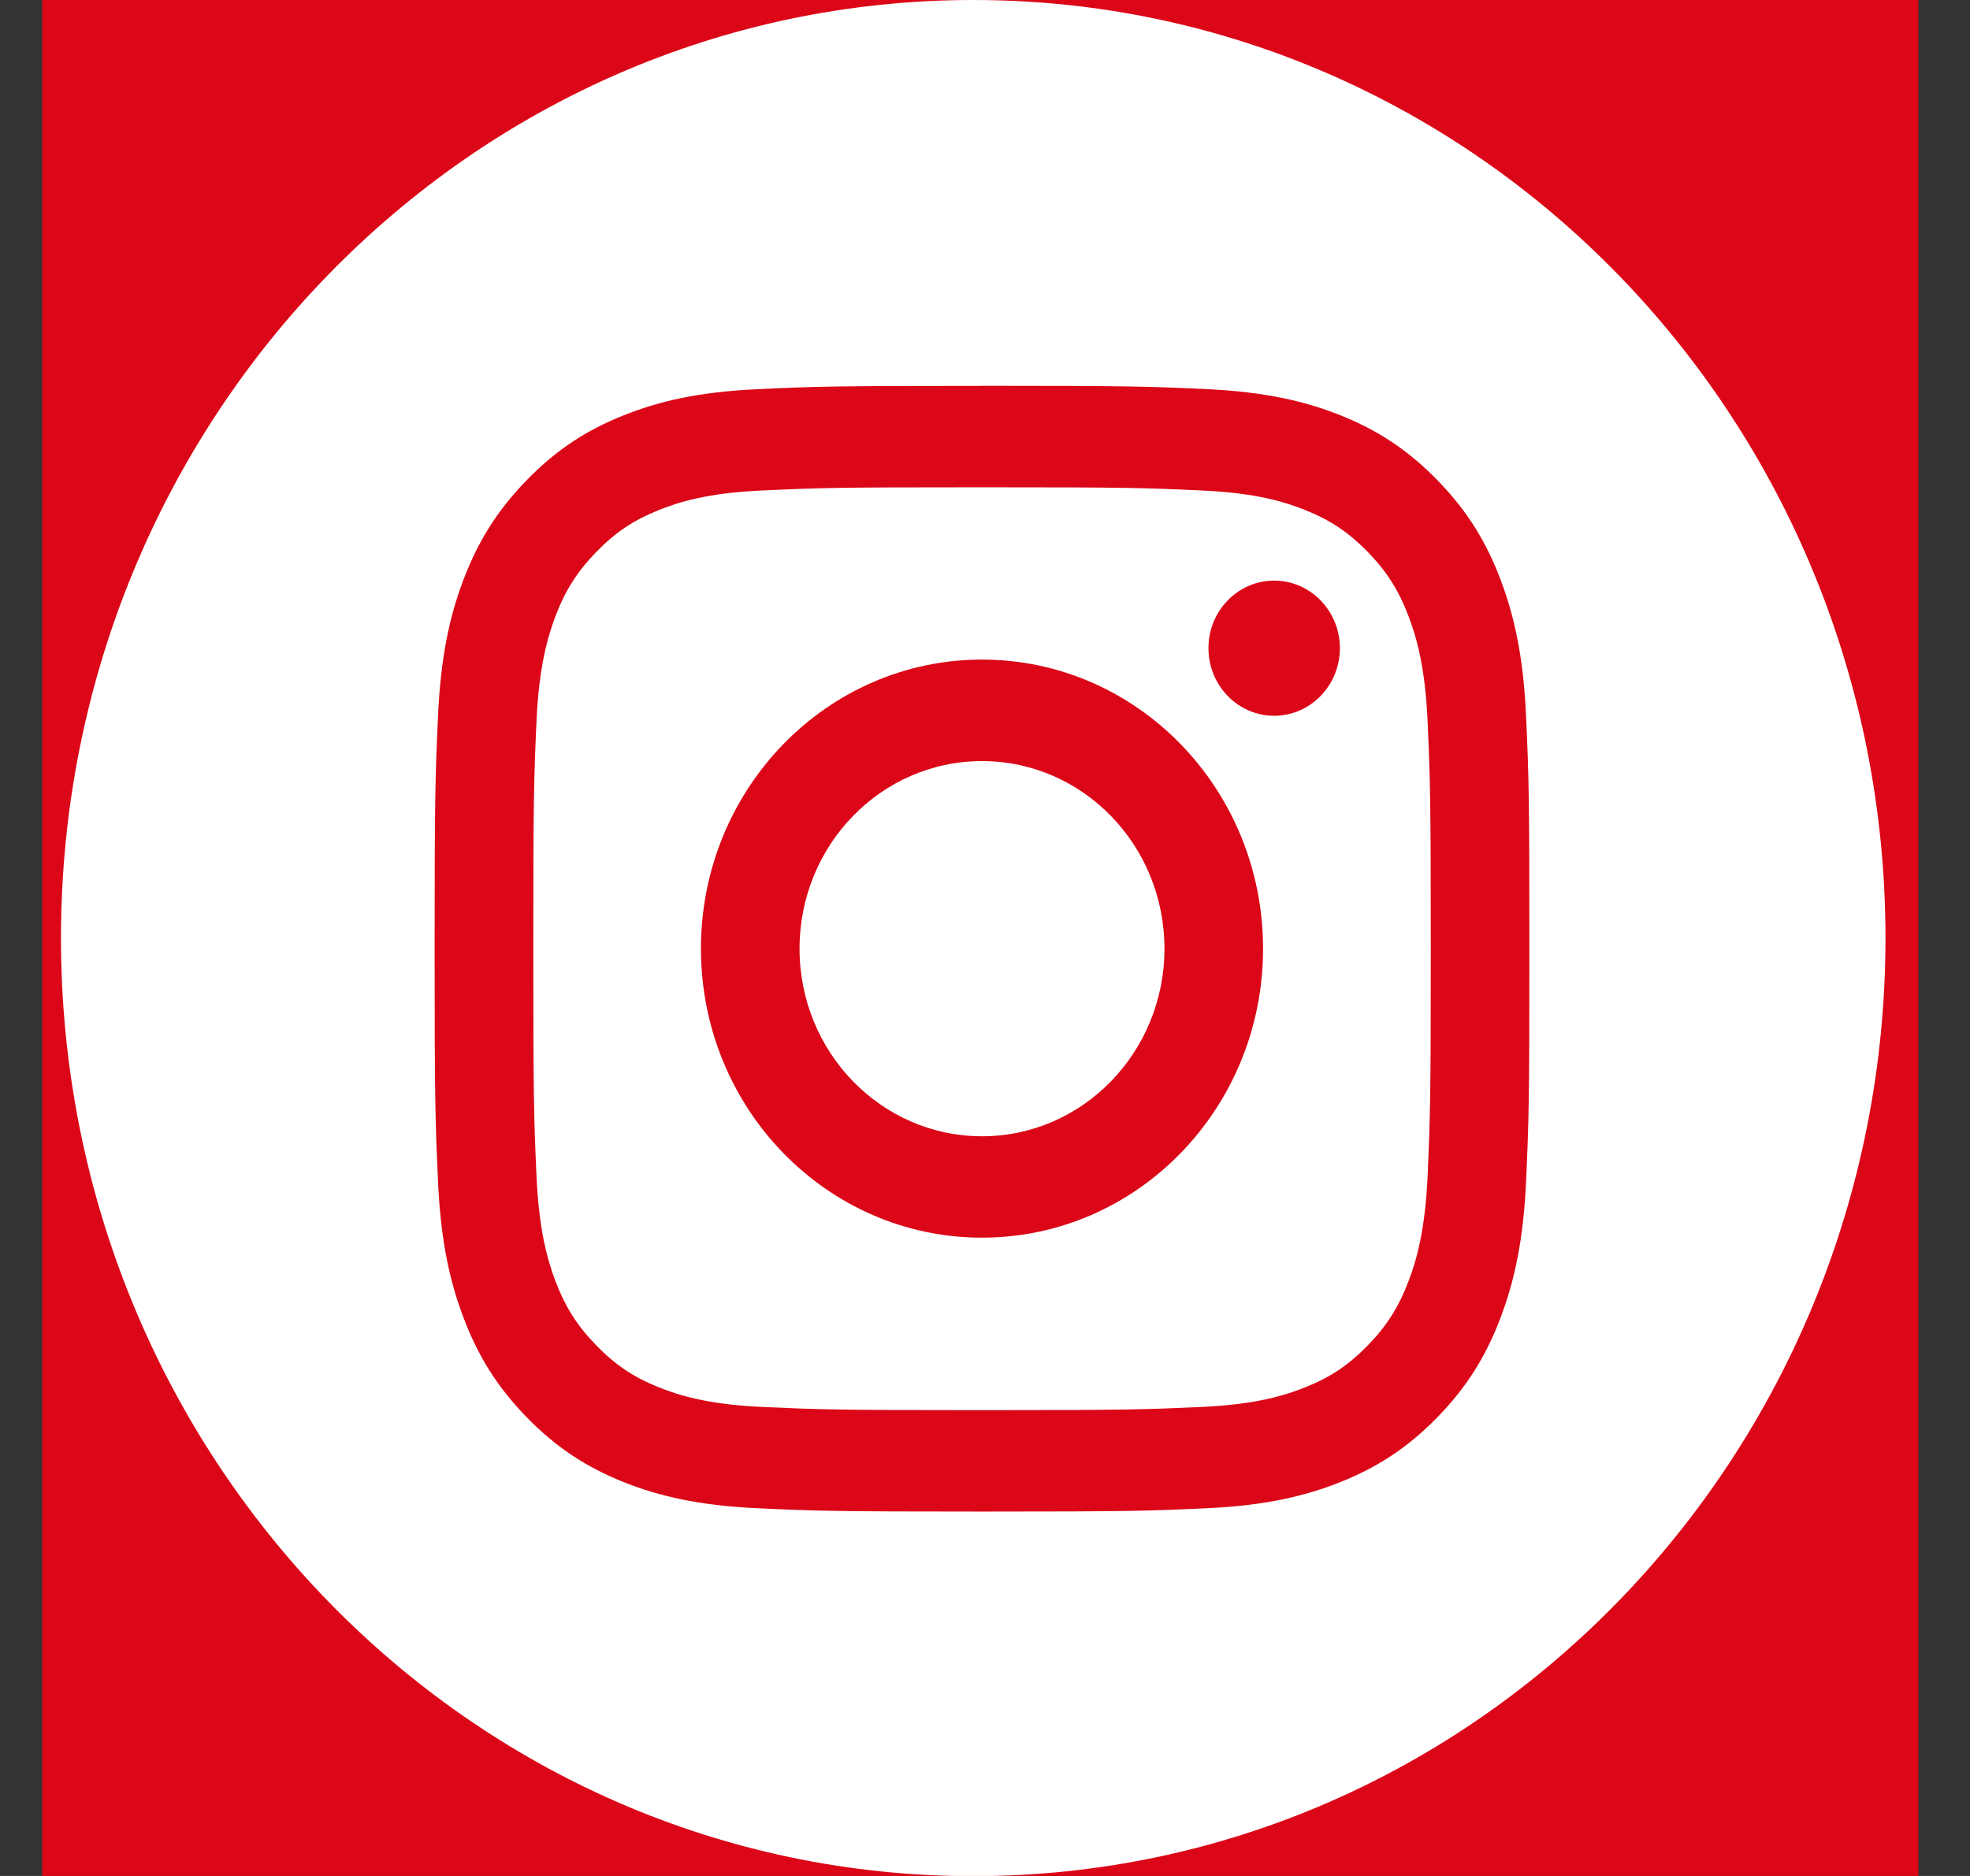
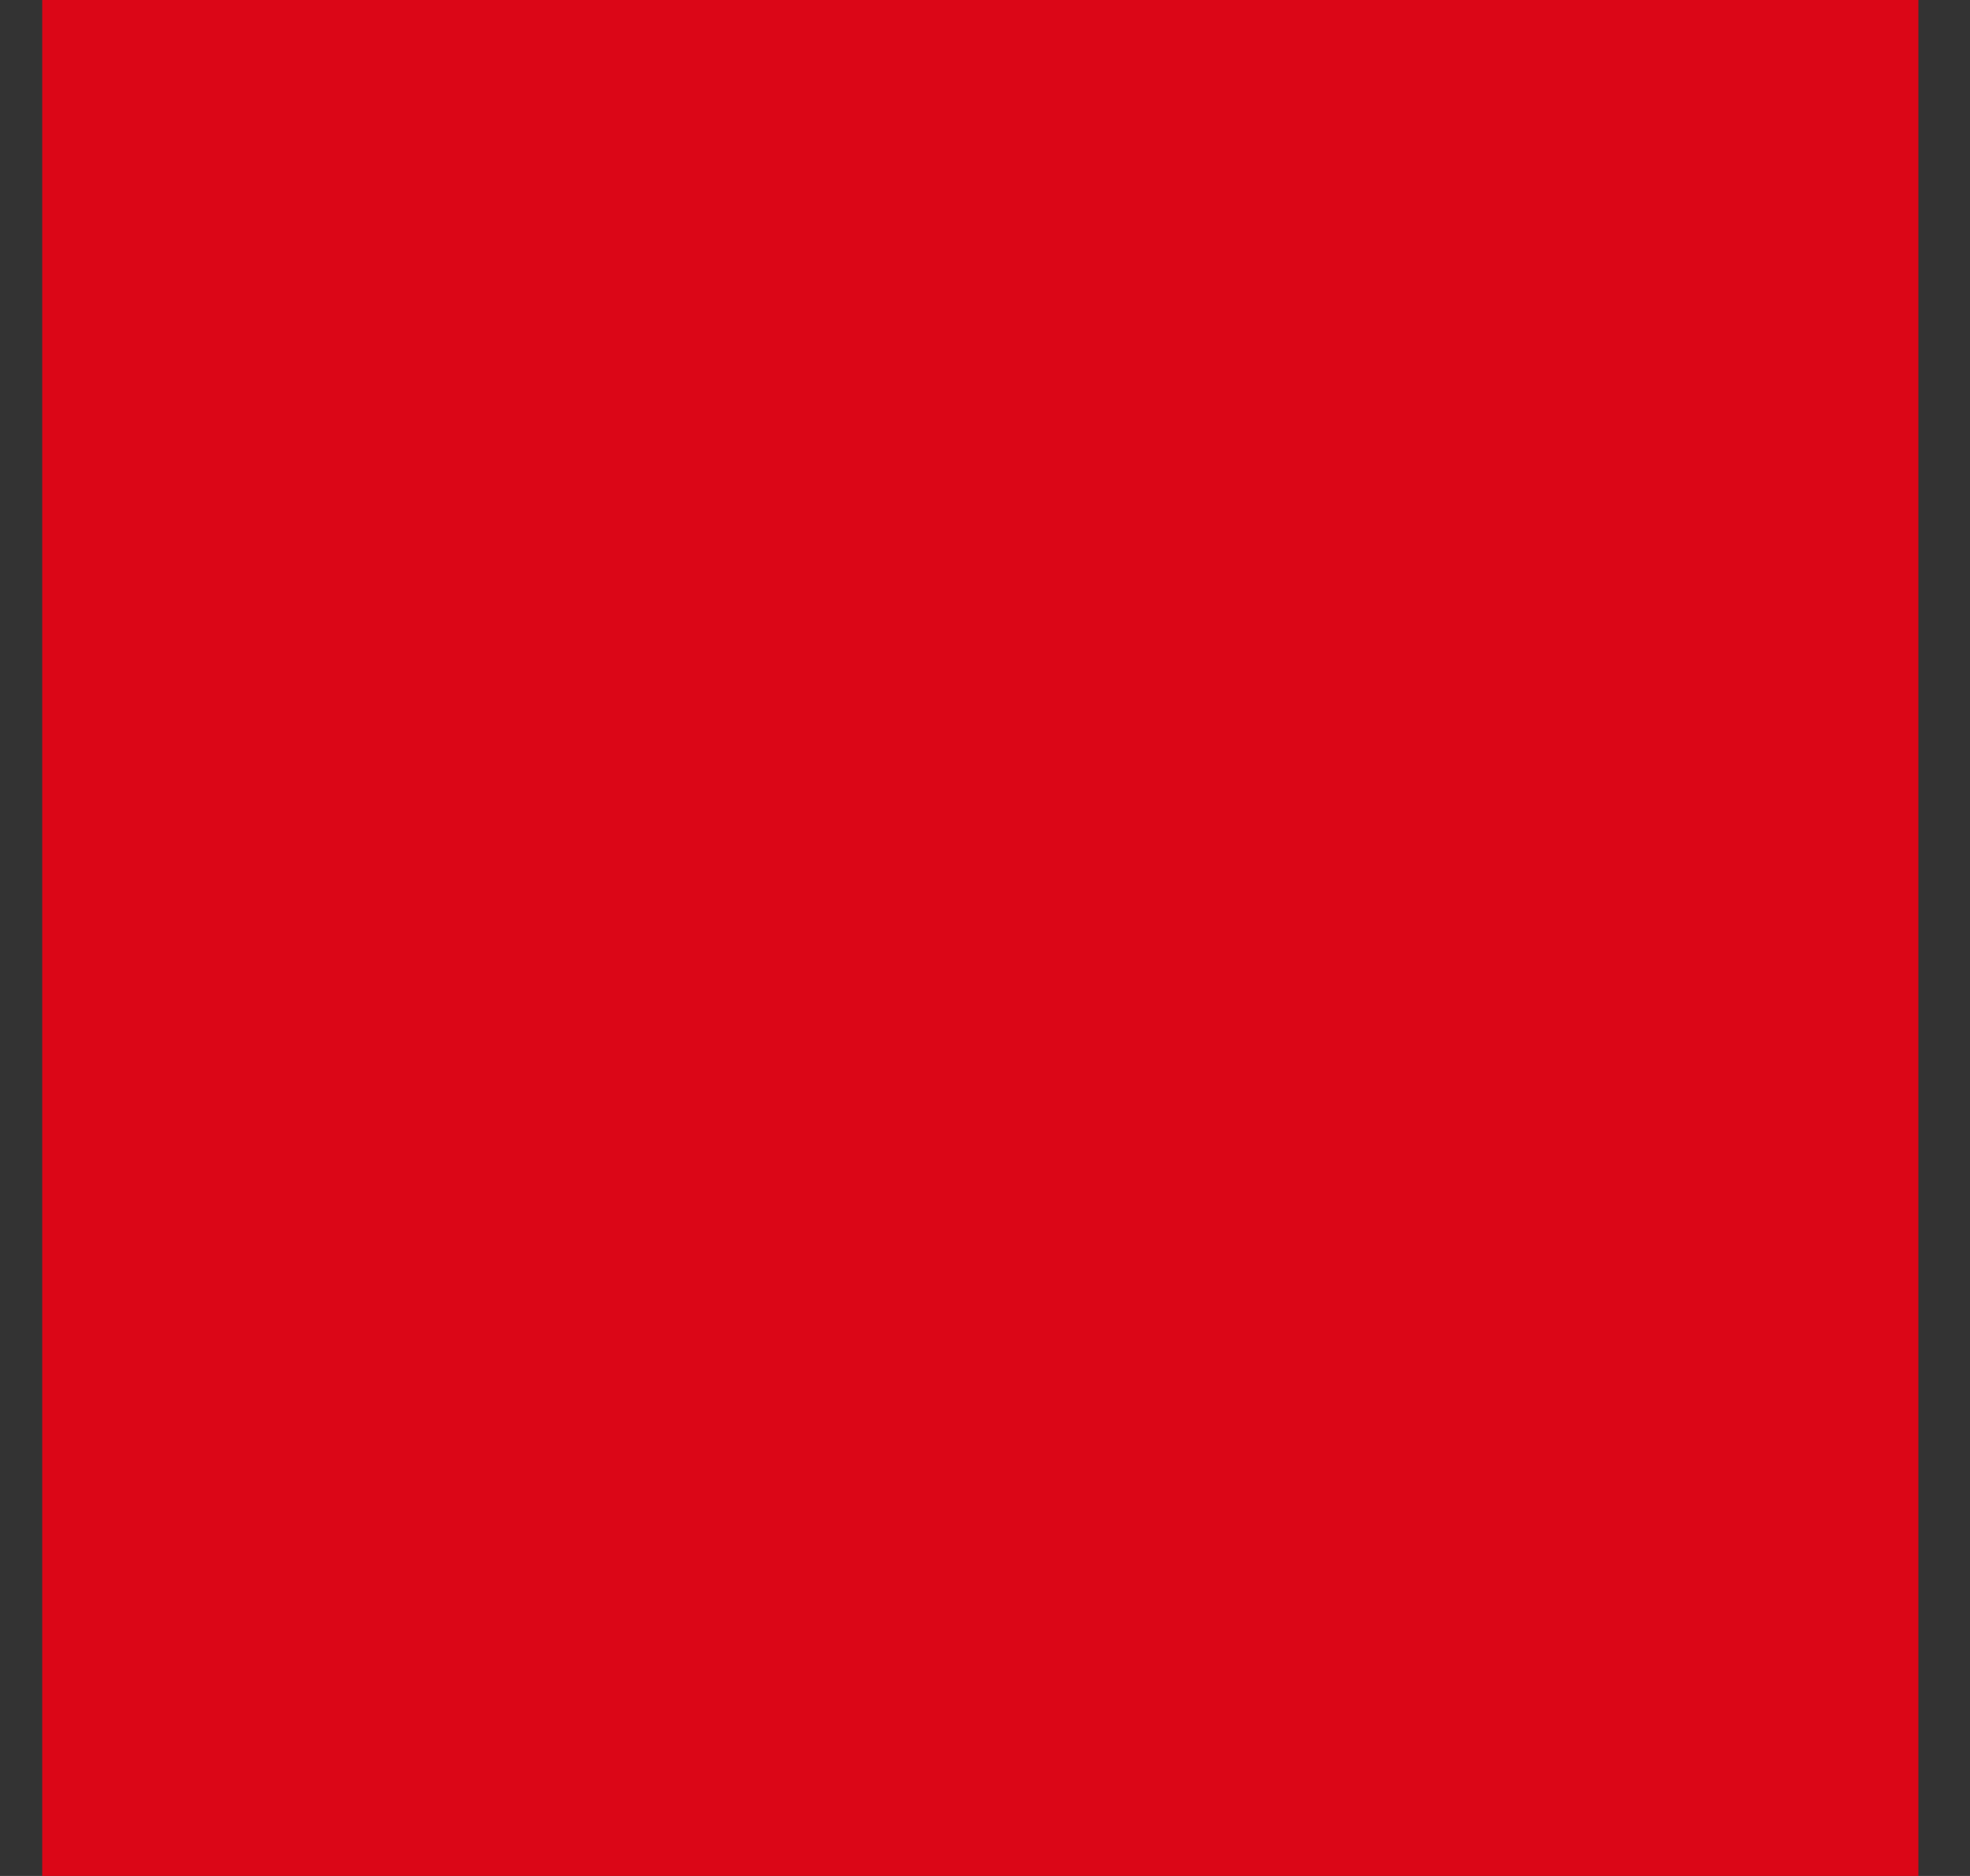
<svg xmlns="http://www.w3.org/2000/svg" width="21" height="20" viewBox="0 0 21 20" fill="none">
  <rect x="0" y="0" width="21" height="20" fill="#333333" stroke="none" />
  <rect x="0.45" width="20" height="20" fill="#DB0617" />
-   <path d="M10.375 20.002C15.745 20.002 20.099 15.524 20.099 10.001C20.099 4.478 15.745 0 10.375 0C5.004 0 0.65 4.478 0.65 10.001C0.65 15.524 5.004 20.002 10.375 20.002Z" fill="white" />
  <path d="M10.468 5.195C12.026 5.195 12.211 5.201 12.826 5.23C13.395 5.256 13.704 5.354 13.909 5.436C14.182 5.545 14.376 5.675 14.581 5.885C14.785 6.095 14.911 6.295 15.017 6.575C15.097 6.787 15.192 7.104 15.218 7.689C15.246 8.322 15.252 8.512 15.252 10.114C15.252 11.716 15.246 11.906 15.218 12.539C15.192 13.124 15.097 13.442 15.017 13.653C14.911 13.933 14.785 14.133 14.581 14.343C14.376 14.553 14.182 14.684 13.909 14.792C13.704 14.874 13.395 14.972 12.826 14.999C12.211 15.027 12.026 15.034 10.468 15.034C8.91 15.034 8.725 15.027 8.11 14.999C7.541 14.972 7.232 14.874 7.027 14.792C6.754 14.683 6.56 14.553 6.356 14.343C6.152 14.133 6.025 13.933 5.919 13.653C5.84 13.442 5.745 13.124 5.719 12.539C5.691 11.906 5.685 11.716 5.685 10.114C5.685 8.512 5.691 8.322 5.719 7.689C5.745 7.104 5.84 6.787 5.919 6.575C6.025 6.295 6.152 6.095 6.356 5.885C6.56 5.675 6.754 5.545 7.027 5.436C7.232 5.354 7.541 5.256 8.11 5.23C8.725 5.201 8.91 5.195 10.468 5.195ZM10.468 4.114C8.883 4.114 8.685 4.12 8.062 4.15C7.441 4.179 7.017 4.28 6.646 4.429C6.262 4.582 5.937 4.787 5.613 5.121C5.288 5.455 5.089 5.789 4.939 6.184C4.795 6.565 4.697 7.001 4.669 7.64C4.64 8.28 4.633 8.484 4.633 10.114C4.633 11.744 4.64 11.948 4.669 12.588C4.697 13.227 4.795 13.663 4.94 14.045C5.089 14.44 5.288 14.774 5.613 15.108C5.937 15.441 6.262 15.646 6.646 15.8C7.017 15.948 7.442 16.05 8.063 16.079C8.685 16.108 8.884 16.115 10.468 16.115C12.053 16.115 12.252 16.108 12.874 16.079C13.495 16.05 13.919 15.948 14.29 15.8C14.674 15.646 15 15.441 15.324 15.108C15.649 14.774 15.848 14.44 15.997 14.045C16.141 13.663 16.24 13.227 16.268 12.588C16.297 11.948 16.303 11.744 16.303 10.114C16.303 8.484 16.297 8.28 16.268 7.64C16.24 7.001 16.141 6.565 15.997 6.183C15.848 5.789 15.649 5.454 15.324 5.121C14.999 4.787 14.674 4.582 14.29 4.428C13.919 4.28 13.495 4.179 12.874 4.149C12.252 4.12 12.053 4.113 10.468 4.113L10.468 4.114Z" fill="#DB0617" />
  <path d="M10.468 7.032C8.813 7.032 7.472 8.412 7.472 10.114C7.472 11.815 8.813 13.195 10.468 13.195C12.123 13.195 13.464 11.815 13.464 10.114C13.464 8.412 12.123 7.032 10.468 7.032ZM10.468 12.114C9.394 12.114 8.523 11.218 8.523 10.114C8.523 9.009 9.394 8.114 10.468 8.114C11.542 8.114 12.413 9.009 12.413 10.114C12.413 11.218 11.542 12.114 10.468 12.114Z" fill="#DB0617" />
-   <path d="M13.582 7.631C13.969 7.631 14.283 7.308 14.283 6.91C14.283 6.513 13.969 6.19 13.582 6.19C13.196 6.19 12.882 6.513 12.882 6.91C12.882 7.308 13.196 7.631 13.582 7.631Z" fill="#DB0617" />
</svg>